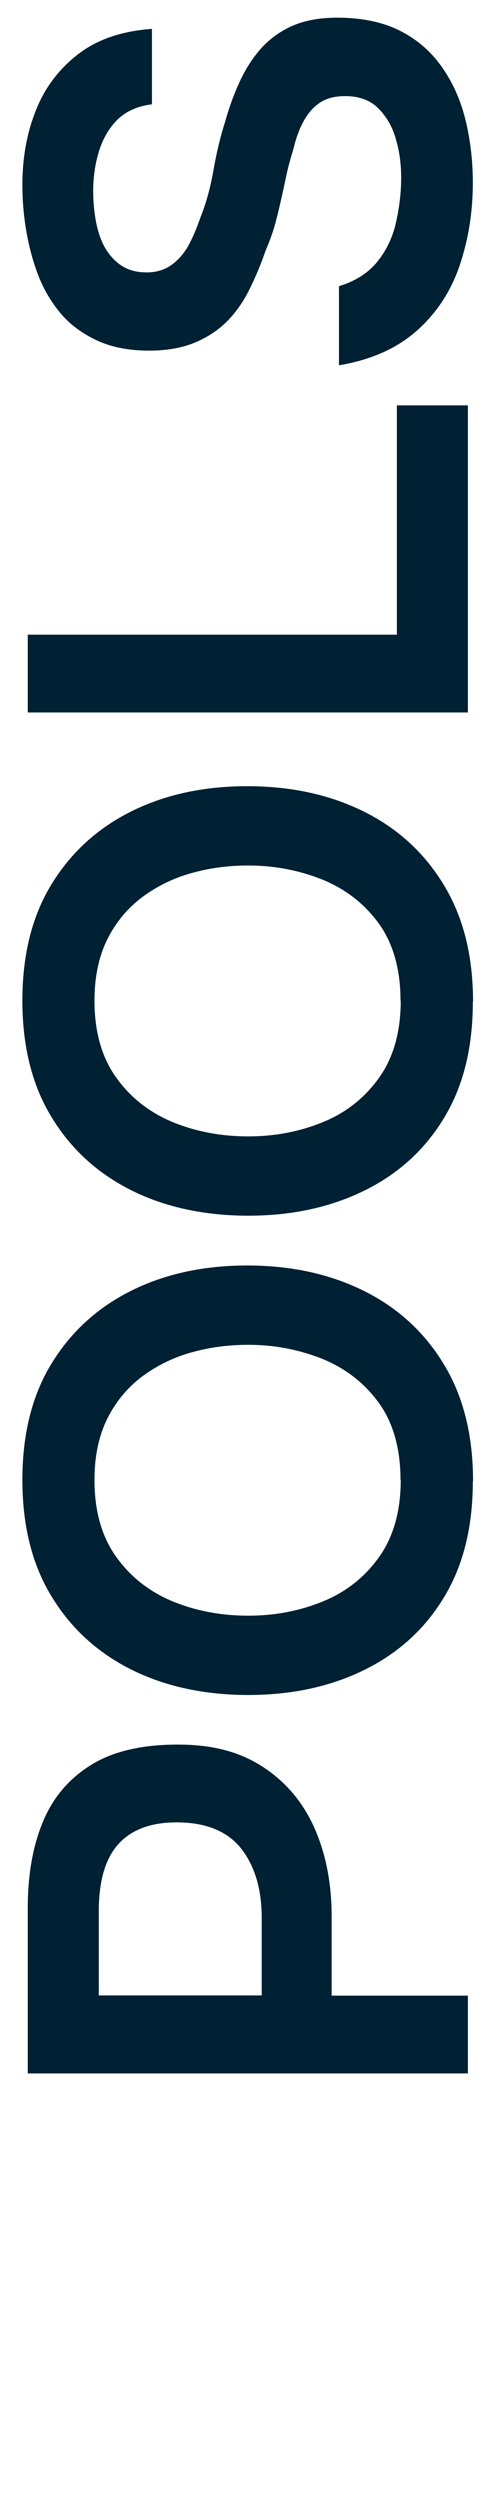
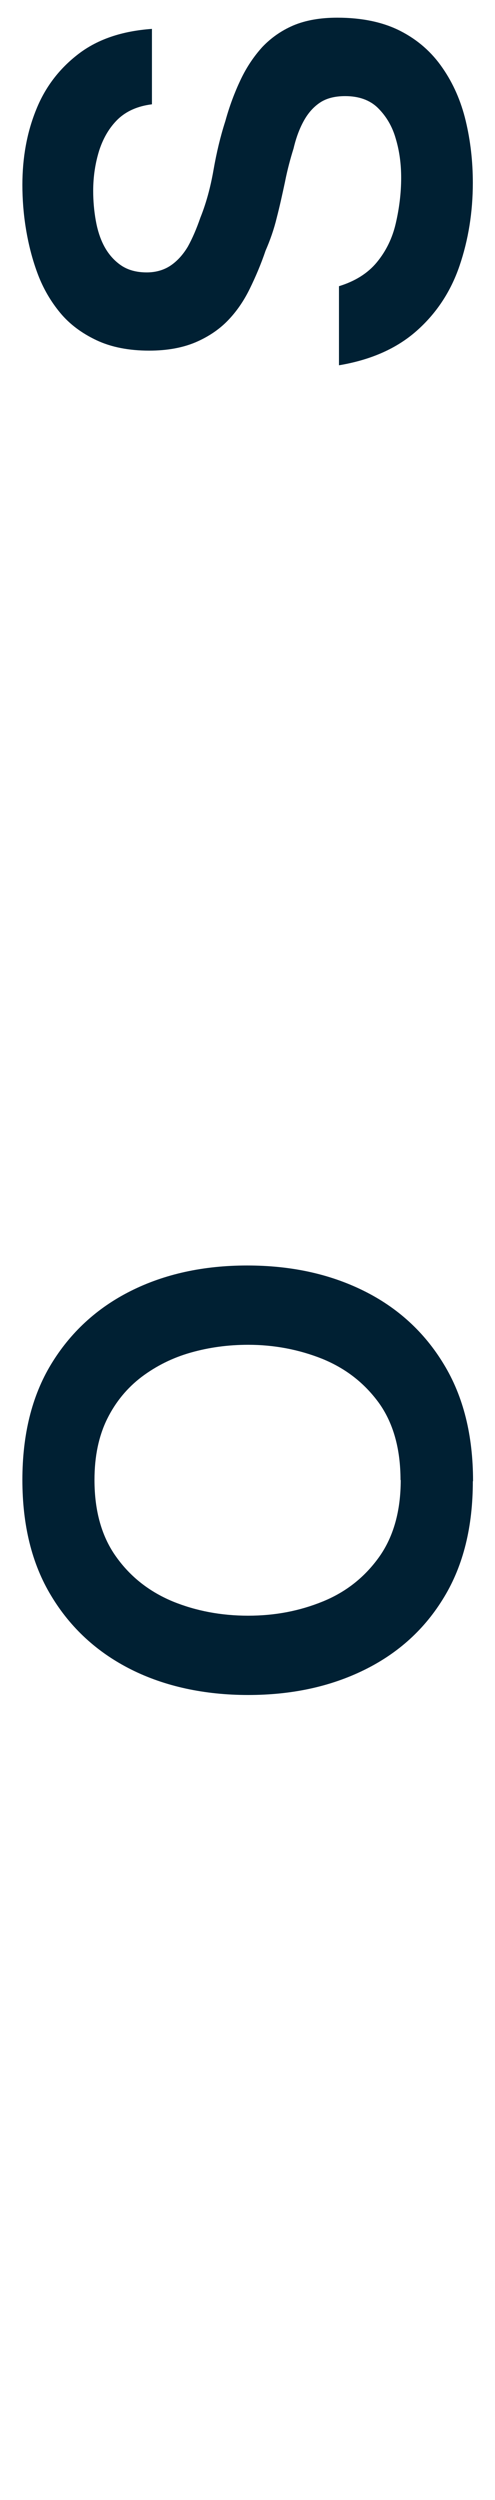
<svg xmlns="http://www.w3.org/2000/svg" id="Livello_1" data-name="Livello 1" viewBox="0 0 23 116">
  <defs>
    <style>      .cls-1 {        fill: #002033;        stroke-width: 0px;      }    </style>
  </defs>
-   <path class="cls-1" d="M21.74,96.21H1.29v-7.69c0-1.54.24-2.88.71-4,.47-1.13,1.22-2,2.24-2.63,1.02-.63,2.36-.94,4.02-.94s2.9.35,3.96,1.04c1.06.69,1.86,1.64,2.39,2.83.53,1.2.8,2.56.8,4.11v3.67h6.33v3.61ZM12.16,92.6v-3.61c0-1.33-.32-2.4-.95-3.21-.64-.81-1.64-1.22-3.01-1.22-1.19,0-2.1.34-2.7,1.01-.61.67-.91,1.72-.91,3.12v3.9h7.58Z" />
  <path class="cls-1" d="M21.97,68.74c0,2.1-.44,3.89-1.33,5.36-.89,1.48-2.12,2.6-3.7,3.38-1.58.78-3.38,1.17-5.41,1.17s-3.88-.4-5.45-1.19c-1.57-.79-2.81-1.93-3.7-3.41-.9-1.48-1.34-3.28-1.34-5.38s.44-3.89,1.33-5.36c.89-1.47,2.12-2.61,3.69-3.4,1.57-.79,3.38-1.19,5.42-1.19s3.83.39,5.41,1.17c1.58.78,2.83,1.92,3.73,3.41.91,1.49,1.36,3.3,1.36,5.42ZM18.61,68.68c0-1.46-.34-2.66-1.01-3.59-.68-.93-1.55-1.6-2.63-2.04-1.08-.43-2.23-.65-3.44-.65-.93,0-1.81.12-2.66.36-.85.24-1.61.62-2.29,1.13-.67.51-1.21,1.16-1.6,1.95-.39.79-.59,1.73-.59,2.83,0,1.45.34,2.64,1.01,3.57.67.94,1.55,1.62,2.63,2.07,1.08.44,2.25.66,3.5.66s2.39-.22,3.47-.66,1.95-1.13,2.62-2.07c.66-.93,1-2.12,1-3.57Z" />
-   <path class="cls-1" d="M21.97,46.5c0,2.1-.44,3.89-1.33,5.36-.89,1.48-2.12,2.6-3.7,3.38-1.58.78-3.38,1.17-5.41,1.17s-3.88-.4-5.45-1.19c-1.57-.79-2.81-1.93-3.7-3.41-.9-1.48-1.34-3.28-1.34-5.38s.44-3.89,1.33-5.36c.89-1.47,2.12-2.61,3.69-3.4,1.57-.79,3.38-1.19,5.42-1.19s3.83.39,5.41,1.17c1.58.78,2.83,1.92,3.73,3.41.91,1.49,1.36,3.3,1.36,5.42ZM18.61,46.44c0-1.46-.34-2.66-1.01-3.59-.68-.93-1.55-1.6-2.63-2.04-1.08-.43-2.23-.65-3.44-.65-.93,0-1.81.12-2.66.36-.85.24-1.61.62-2.29,1.13-.67.51-1.21,1.16-1.6,1.95-.39.79-.59,1.73-.59,2.83,0,1.45.34,2.64,1.01,3.57.67.94,1.55,1.62,2.63,2.07,1.08.44,2.25.66,3.5.66s2.39-.22,3.47-.66,1.95-1.13,2.62-2.07c.66-.93,1-2.12,1-3.57Z" />
-   <path class="cls-1" d="M21.74,33.06H1.29v-3.61h17.15v-10.64h3.3v14.25Z" />
  <path class="cls-1" d="M21.97,8.48c0,1.37-.21,2.66-.62,3.86s-1.08,2.21-2,3.02c-.92.81-2.11,1.34-3.6,1.59v-3.67c.75-.23,1.34-.6,1.76-1.11.42-.51.72-1.11.88-1.81.16-.69.25-1.4.25-2.11,0-.64-.08-1.24-.25-1.81-.16-.57-.44-1.04-.82-1.42-.38-.38-.9-.56-1.53-.56-.48,0-.87.1-1.17.3s-.55.48-.75.84-.36.78-.48,1.29c-.15.48-.29,1-.4,1.56-.12.56-.24,1.11-.38,1.65-.13.54-.31,1.05-.52,1.53-.21.62-.46,1.21-.74,1.78-.28.57-.62,1.06-1.03,1.48-.4.41-.91.75-1.5,1-.6.25-1.31.38-2.14.38-.94,0-1.76-.16-2.44-.48-.68-.32-1.25-.74-1.69-1.27-.44-.53-.79-1.13-1.04-1.79-.25-.66-.43-1.36-.55-2.08s-.17-1.41-.17-2.07c0-1.27.21-2.43.64-3.49.42-1.05,1.08-1.91,1.97-2.59.89-.68,2.02-1.06,3.41-1.16v3.5c-.65.08-1.18.31-1.58.69-.4.39-.68.87-.87,1.45-.18.58-.28,1.2-.28,1.88,0,.46.04.92.12,1.37.08.45.21.86.4,1.21s.45.65.77.87c.32.22.72.33,1.2.33.42,0,.8-.11,1.11-.32s.58-.51.8-.88c.21-.38.4-.82.58-1.34.27-.67.47-1.41.61-2.21.14-.8.32-1.56.55-2.27.19-.69.43-1.33.71-1.92.28-.59.62-1.09,1.01-1.52.4-.42.88-.76,1.44-1,.57-.24,1.25-.36,2.04-.36,1.16,0,2.14.21,2.94.62s1.45.98,1.95,1.71c.5.72.86,1.54,1.08,2.46s.33,1.87.33,2.88Z" />
</svg>